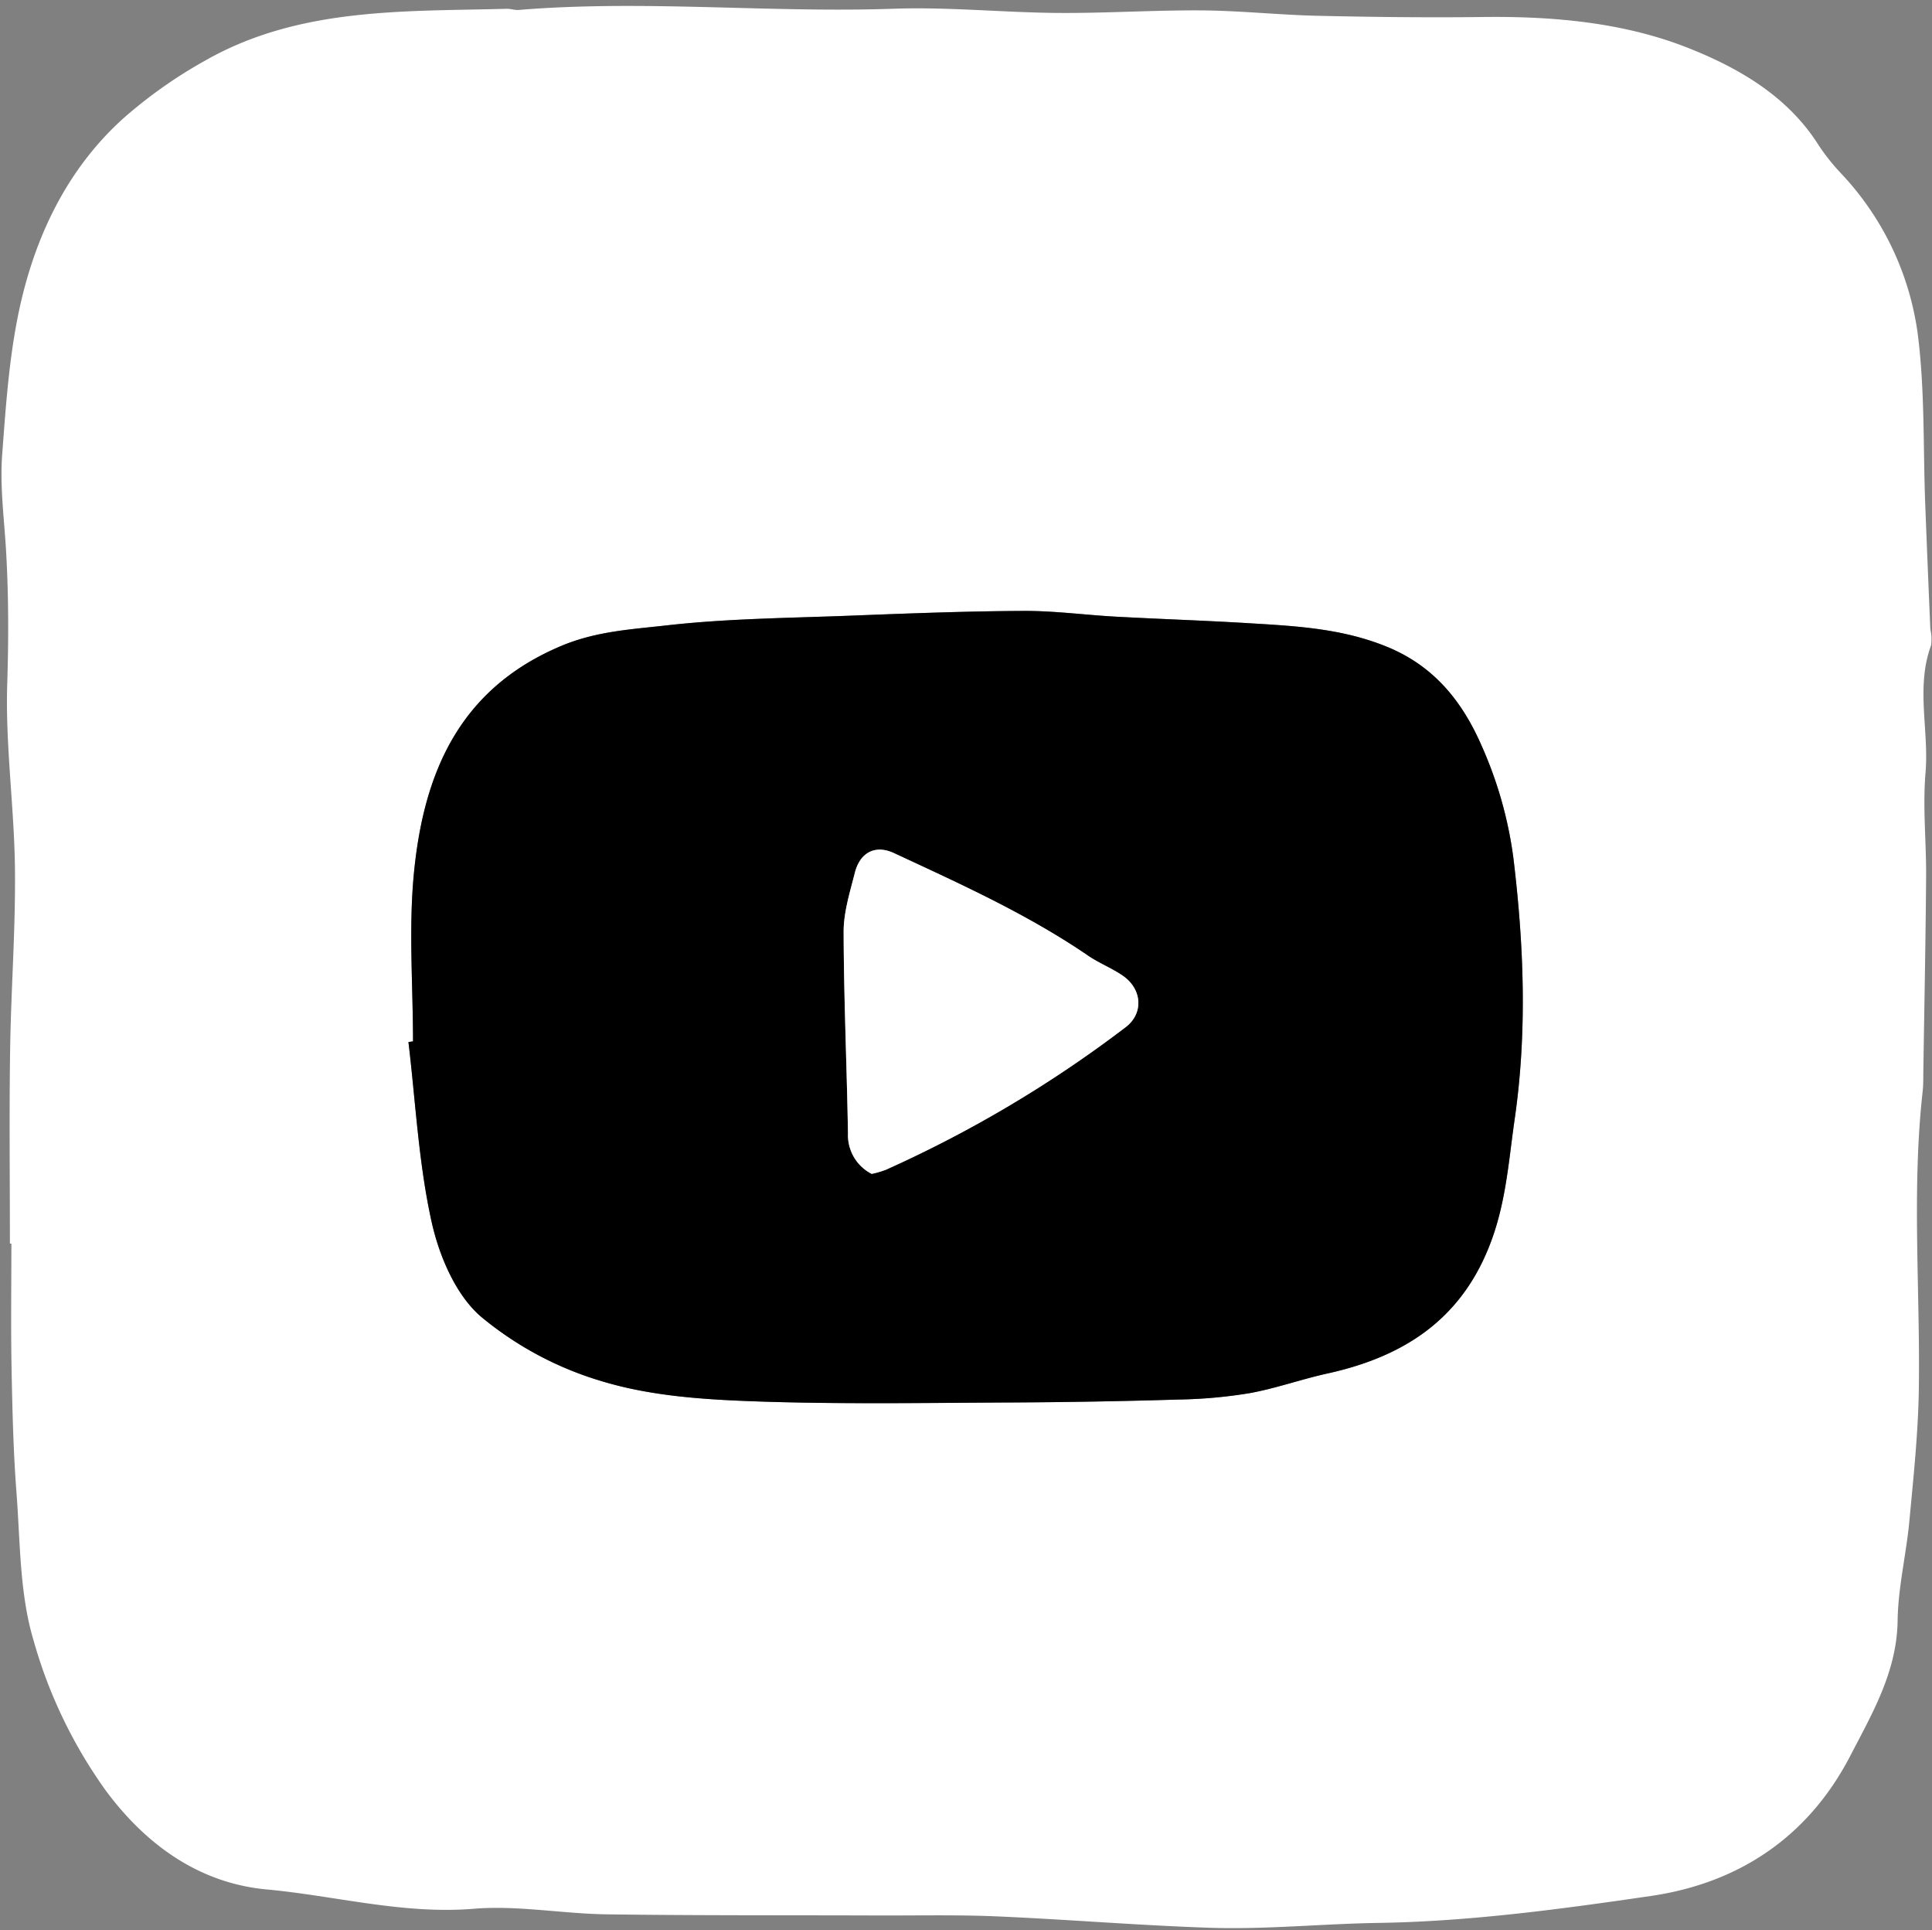
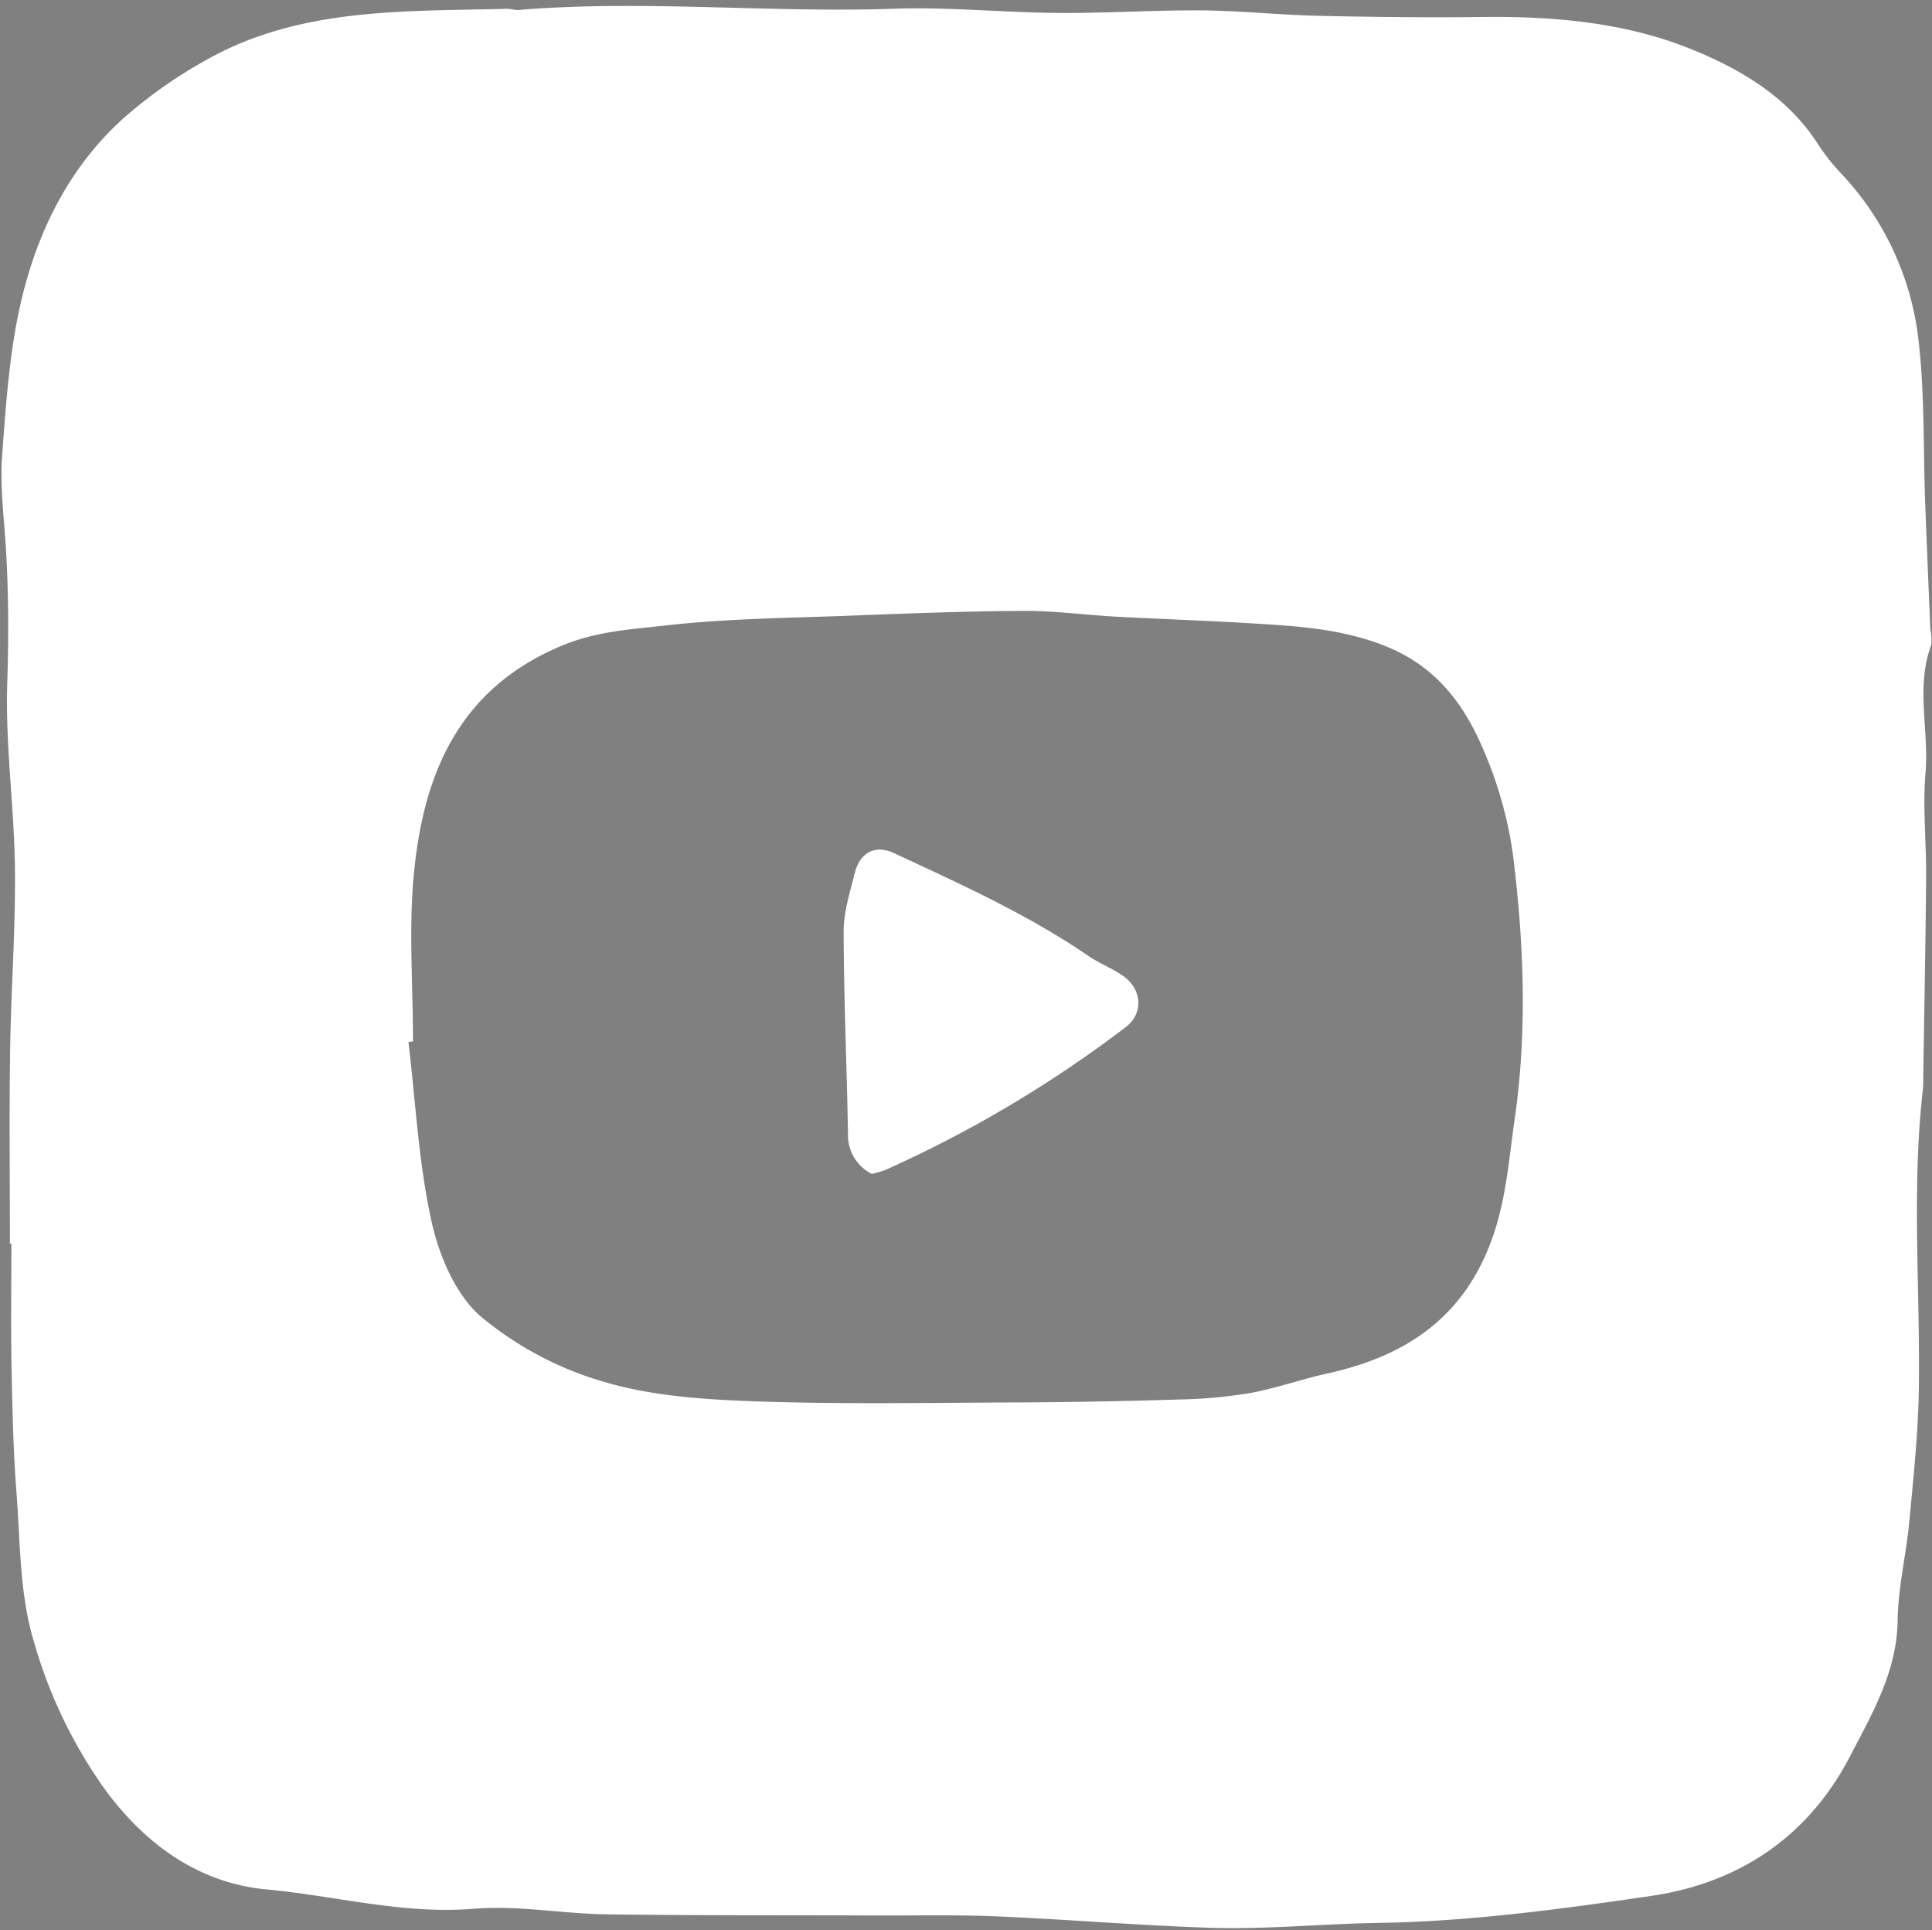
<svg xmlns="http://www.w3.org/2000/svg" fill="#ffffff" height="259.6" preserveAspectRatio="xMidYMid meet" version="1" viewBox="-0.2 -0.8 259.9 259.6" width="259.9" zoomAndPan="magnify">
  <rect x="-0.2" y="-0.8" width="259.9" height="259.6" fill="#808080" stroke="none" />
  <g data-name="Layer 2">
    <g data-name="Layer 1">
      <g id="change1_1">
        <path d="M1.133,166.464c0-8.665-.1-17.332.029-26,.118-8.138.74-16.275.65-24.407C1.719,107.753.51,99.435.774,91.152.964,85.189.962,79.278.62,73.341c-.249-4.32-.848-8.676-.528-12.959.535-7.173,1.019-14.463,2.73-21.406,2.227-9.04,6.439-17.4,13.5-23.794A63.022,63.022,0,0,1,27.28,7.417C39.944.154,54.057.758,67.963.384c.539-.015,1.09.2,1.623.152C86.4-.849,103.225.957,120.05.374c7.333-.255,14.7.51,22.046.567C148.564.99,155.036.553,161.5.6c5.185.04,10.363.607,15.55.724,7.4.167,14.808.254,22.21.163,9.479-.117,18.968.721,27.687,4.182,6.718,2.667,13.32,6.444,17.483,13.032a27.8,27.8,0,0,0,3.048,3.834,39.053,39.053,0,0,1,10.293,21.5c.988,7.621.724,15.4,1.023,23.115q.325,8.34.684,16.678a6.134,6.134,0,0,1,.1,2.161c-2.082,5.634-.265,11.43-.749,17.139-.394,4.653.116,9.377.079,14.068-.068,8.694-.241,17.386-.374,26.079-.014.9.01,1.814-.09,2.709-1.485,13.314-.327,26.658-.515,39.986-.084,5.939-.719,11.878-1.273,17.8-.419,4.483-1.518,8.935-1.581,13.411-.1,6.866-3.411,12.473-6.371,18.185-5.626,10.856-14.933,17.108-26.821,18.845-12.141,1.774-24.4,3.435-36.635,3.623-7.565.117-15.119.9-22.671.654-9.553-.312-19.088-1.119-28.639-1.53-5.387-.231-10.791-.105-16.188-.124-12.122-.044-24.246.015-36.367-.154-5.957-.084-11.962-1.233-17.851-.749-9.506.782-18.608-1.745-27.88-2.6-8.825-.819-15.993-5.758-21.532-13.175a64.516,64.516,0,0,1-9.8-20.3c-1.891-6.286-1.79-13.2-2.3-19.863-.429-5.579-.557-11.187-.664-16.785-.107-5.577-.024-11.158-.024-16.737Zm54.228-27.2-.616.092c.965,8.063,1.364,16.251,3.108,24.142,1.016,4.594,3.223,9.827,6.625,12.771a45.677,45.677,0,0,0,16.577,8.791c6.458,1.916,13.472,2.379,20.274,2.62,11.558.41,23.139.2,34.71.152q11.1-.046,22.2-.392a65.519,65.519,0,0,0,9.641-.857c3.548-.642,6.984-1.878,10.514-2.655,10.57-2.324,18.44-7.575,22.216-18.372,1.829-5.232,2.177-10.494,2.95-15.838,1.7-11.787,1.236-23.506-.181-35.183A54.51,54.51,0,0,0,199.116,99.5c-2.544-5.821-6.294-10.689-12.764-13.324-6.063-2.469-12.246-2.773-18.52-3.155-5.963-.363-11.936-.556-17.9-.88-4.155-.226-8.306-.8-12.457-.774-7.728.039-15.457.336-23.181.636-8.294.322-16.628.381-24.858,1.314-4.718.534-9.464.783-14.182,2.777C61.555,91.883,56.82,103.174,55.5,116.5,54.749,124.017,55.361,131.67,55.361,139.263Z" />
      </g>
      <g id="change2_1">
-         <path d="M55.361,139.263c0-7.593-.612-15.246.135-22.764,1.324-13.325,6.059-24.616,19.756-30.4,4.718-1.994,9.464-2.243,14.182-2.777,8.23-.933,16.564-.992,24.858-1.314,7.724-.3,15.453-.6,23.181-.636,4.151-.021,8.3.548,12.457.774,5.966.324,11.939.517,17.9.88,6.274.382,12.457.686,18.52,3.155,6.47,2.635,10.22,7.5,12.764,13.324a54.51,54.51,0,0,1,4.265,15.034c1.417,11.677,1.886,23.4.181,35.183-.773,5.344-1.121,10.606-2.95,15.838-3.776,10.8-11.646,16.048-22.216,18.372-3.53.777-6.966,2.013-10.514,2.655a65.519,65.519,0,0,1-9.641.857q-11.1.332-22.2.392c-11.571.047-23.152.258-34.71-.152-6.8-.241-13.816-.7-20.274-2.62a45.677,45.677,0,0,1-16.577-8.791c-3.4-2.944-5.609-8.177-6.625-12.771-1.744-7.891-2.143-16.079-3.108-24.142Zm61.7,17.826a12.407,12.407,0,0,0,1.918-.556,163.873,163.873,0,0,0,32.282-19.2c2.395-1.851,2.183-5.083-.405-6.881-1.475-1.026-3.2-1.688-4.685-2.7-8.181-5.593-17.176-9.643-26.107-13.8-2.55-1.188-4.586-.074-5.277,2.669-.656,2.605-1.5,5.275-1.5,7.914.022,9.04.432,18.078.584,27.119A5.855,5.855,0,0,0,117.063,157.089Z" fill="#000000" />
-       </g>
+         </g>
      <g id="change1_2">
        <path d="M117.063,157.089a5.855,5.855,0,0,1-3.189-5.44c-.152-9.041-.562-18.079-.584-27.119-.006-2.639.843-5.309,1.5-7.914.691-2.743,2.727-3.857,5.277-2.669,8.931,4.159,17.926,8.209,26.107,13.8,1.483,1.015,3.21,1.677,4.685,2.7,2.588,1.8,2.8,5.03.405,6.881a163.873,163.873,0,0,1-32.282,19.2A12.407,12.407,0,0,1,117.063,157.089Z" />
      </g>
    </g>
  </g>
</svg>